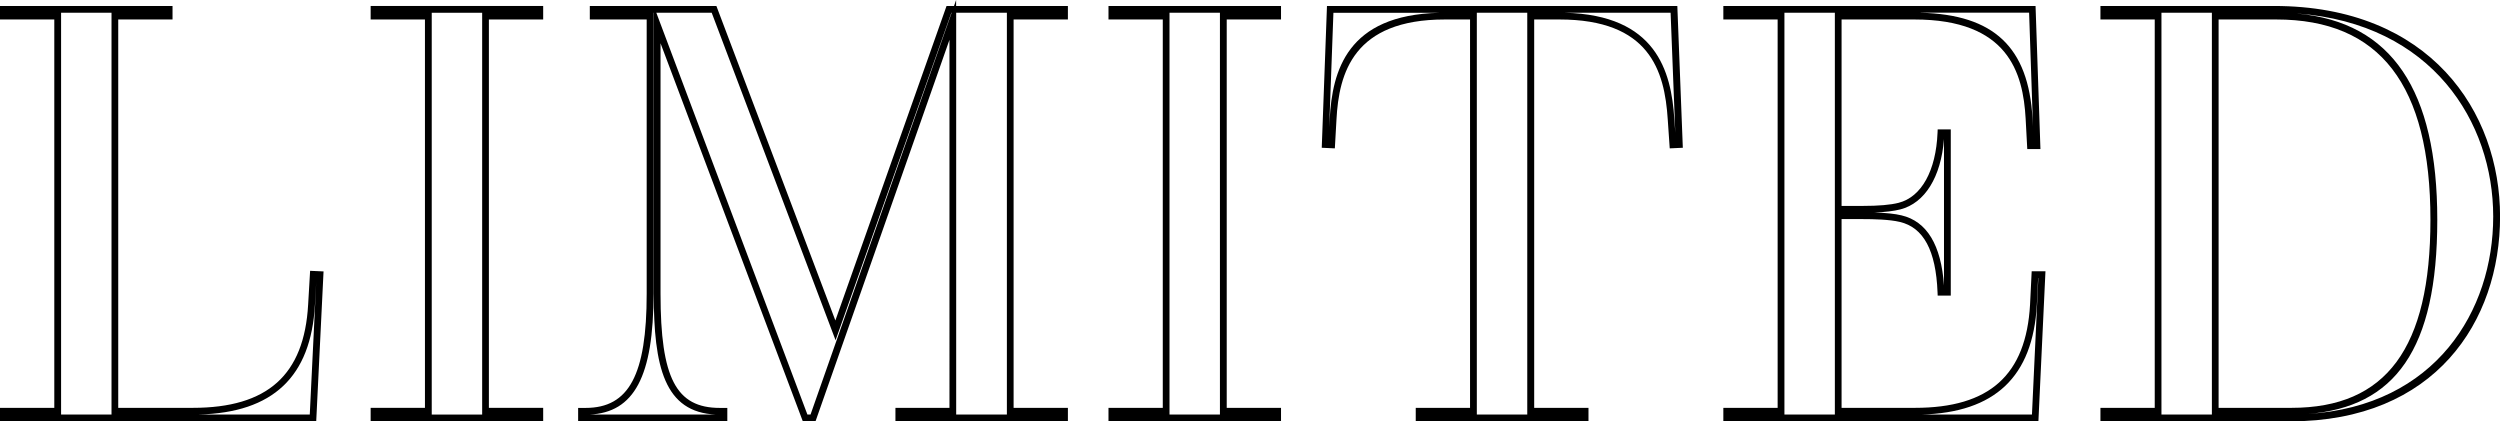
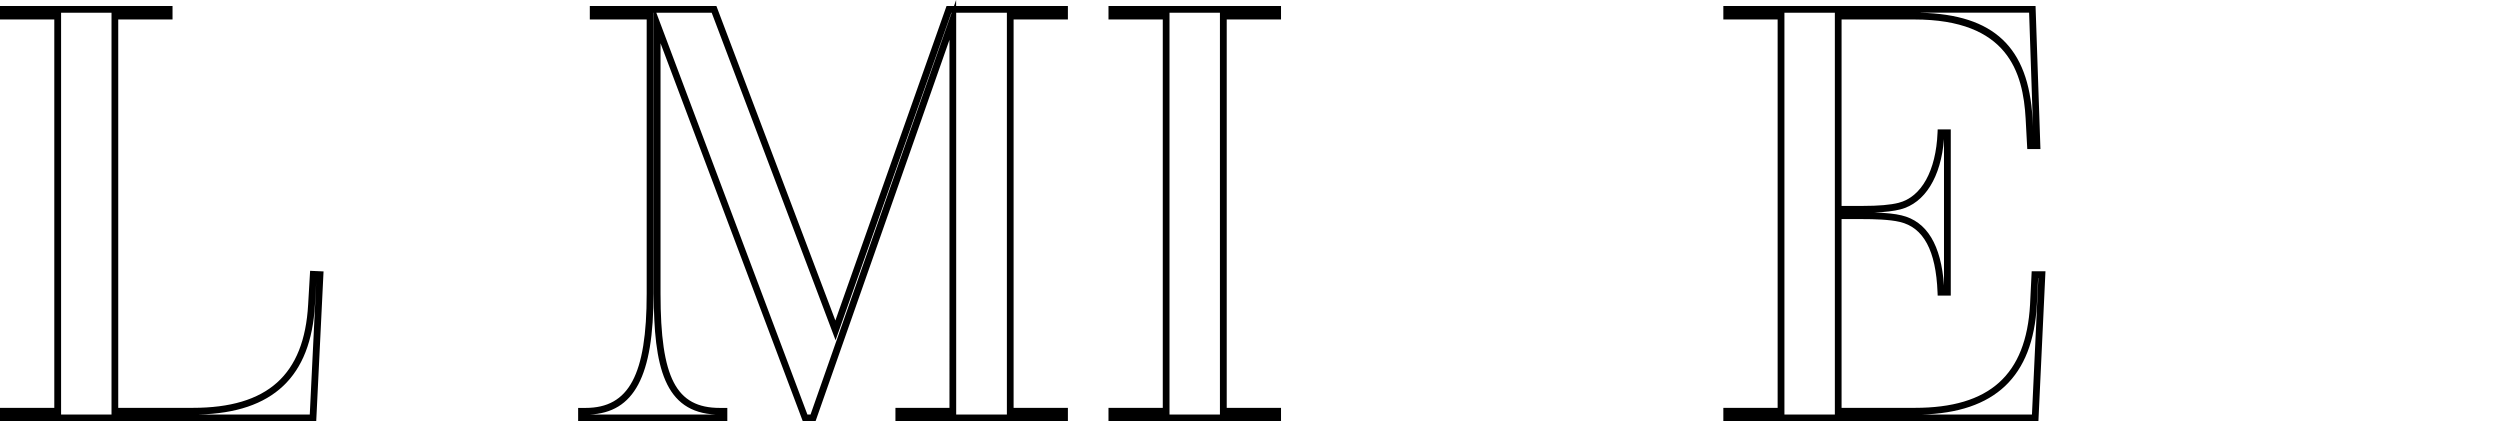
<svg xmlns="http://www.w3.org/2000/svg" id="_レイヤー_2" data-name="レイヤー_2" viewBox="0 0 368.34 62.08">
  <defs>
    <style>
      .cls-1 {
        filter: url(#outer-glow-1);
      }
    </style>
    <filter id="outer-glow-1" x="-30.84" y="-30.78" width="430" height="123" filterUnits="userSpaceOnUse">
      <feOffset dx="0" dy="0" />
      <feGaussianBlur result="blur" stdDeviation="10" />
      <feFlood flood-color="#fff" flood-opacity=".5" />
      <feComposite in2="blur" operator="in" />
      <feComposite in="SourceGraphic" />
    </filter>
  </defs>
  <g id="txt">
    <g class="cls-1">
      <path d="M46.6,62.08H0v-1.99h8V2.87H0V.88h25.42v1.99h-8v57.22h10.98c11.02,0,16.42-4.84,17-15.22l.29-4.97,1.98.09-1.08,22.09ZM29.31,61.08h16.33l.95-19.51-.19,3.35c-.59,10.59-6.18,15.88-17.09,16.15ZM9,61.08h7.43V1.88h-7.43v59.2Z" />
-       <path d="M80.03,62.08h-25.42v-1.99h8V2.87h-8V.88h25.42v1.99h-8v57.22h8v1.99ZM63.61,61.08h7.43V1.88h-7.43v59.2Z" />
      <path d="M157.35,62.08h-25.42v-1.99h7.96V5.87l-19.74,56.22h-1.86L97.32,6.37v36.9c0,12.43,2.29,16.83,8.74,16.83h1.1v1.99h-21.98v-1.99h1.1c6.39,0,9-4.88,9-16.83V2.87h-8.38V.88h18.65l17.53,46.34L139.46.88h1.1l.31-.88v.88h16.47v1.99h-8v57.22h8v1.99ZM140.88,61.08h7.47V1.88h-7.47v59.2ZM118.96,61.08h.46L140.21,1.88h-.04l-17.06,48.25L104.86,1.88h-8.16l22.26,59.2ZM86.83,61.08h18.67c-7.63-.31-9.18-7.07-9.18-17.82V1.88h-.03v41.38c0,12.17-2.83,17.54-9.46,17.82Z" />
      <path d="M188.74,62.08h-25.42v-1.99h8V2.87h-8V.88h25.42v1.99h-8v57.22h8v1.99ZM172.31,61.08h7.43V1.88h-7.43v59.2Z" />
-       <path d="M234.01,62.08h-25.42v-1.99h8V2.87h-3.71c-13.46,0-15.61,7.88-15.97,14.75l-.24,4.24-1.93-.09.77-20.89h51.62l.81,20.89-1.93.09-.29-4.23c-.46-7.3-2.73-14.76-15.97-14.76h-3.71v57.22h8v1.99ZM217.59,61.08h7.43V1.88h-7.43v59.2ZM230.59,1.88c13.38.34,15.65,8.53,16.1,15.68l.14,1.99-.69-17.67h-15.55ZM196.46,1.88l-.62,16.88.07-1.19c.38-7.15,2.57-15.35,16.09-15.68h-15.54Z" />
      <path d="M300.34,62.08h-46.43v-1.99h8V2.87h-8V.88h46l.72,21.08h-1.94l-.24-4.47c-.38-6.81-2.59-14.62-16.4-14.62h-10.72v27.47h3.07c2.39,0,4.14-.15,5.34-.46,3.36-.86,5.5-4.72,5.73-10.33l.02-.48h1.93v24.48h-1.93l-.02-.48c-.24-6.16-2.06-9.55-5.55-10.37-1.54-.37-3.89-.42-5.52-.42h-3.07v27.81h10.81c10.99,0,16.38-4.84,16.96-15.22l.24-4.9h2.03l-1.04,22.11ZM283.05,61.08h16.33l.94-20.11h-.03l-.19,3.95c-.59,10.59-6.17,15.88-17.05,16.16ZM262.91,61.08h7.43V1.88h-7.43v59.2ZM276.17,31.31c1.75.05,3.04.19,3.99.42,3.73.88,5.84,4.35,6.26,10.33v-21.57c-.44,5.59-2.81,9.43-6.43,10.36-.97.25-2.21.4-3.83.46ZM282.98,1.88c10.8.26,15.89,5.08,16.48,15.55l.07,1.2-.57-16.76h-15.97Z" />
-       <path d="M337.4,62.08h-27.93v-1.99h8V2.87h-8V.88h25.57c23.01,0,33.31,15.58,33.31,31.03s-9.57,30.17-30.94,30.17ZM318.46,61.08h7.43V1.88h-7.43v59.2ZM338.53,2.01c13.84,1.27,20.57,11.24,20.57,30.37s-6.24,27.6-19.07,28.61c18.84-1.19,27.31-15.2,27.31-29.09s-8.95-28.41-28.82-29.9ZM326.89,60.09h10.72c13.97,0,20.48-8.8,20.48-27.71,0-19.86-7.43-29.51-22.72-29.51h-8.49v57.22Z" />
    </g>
  </g>
</svg>